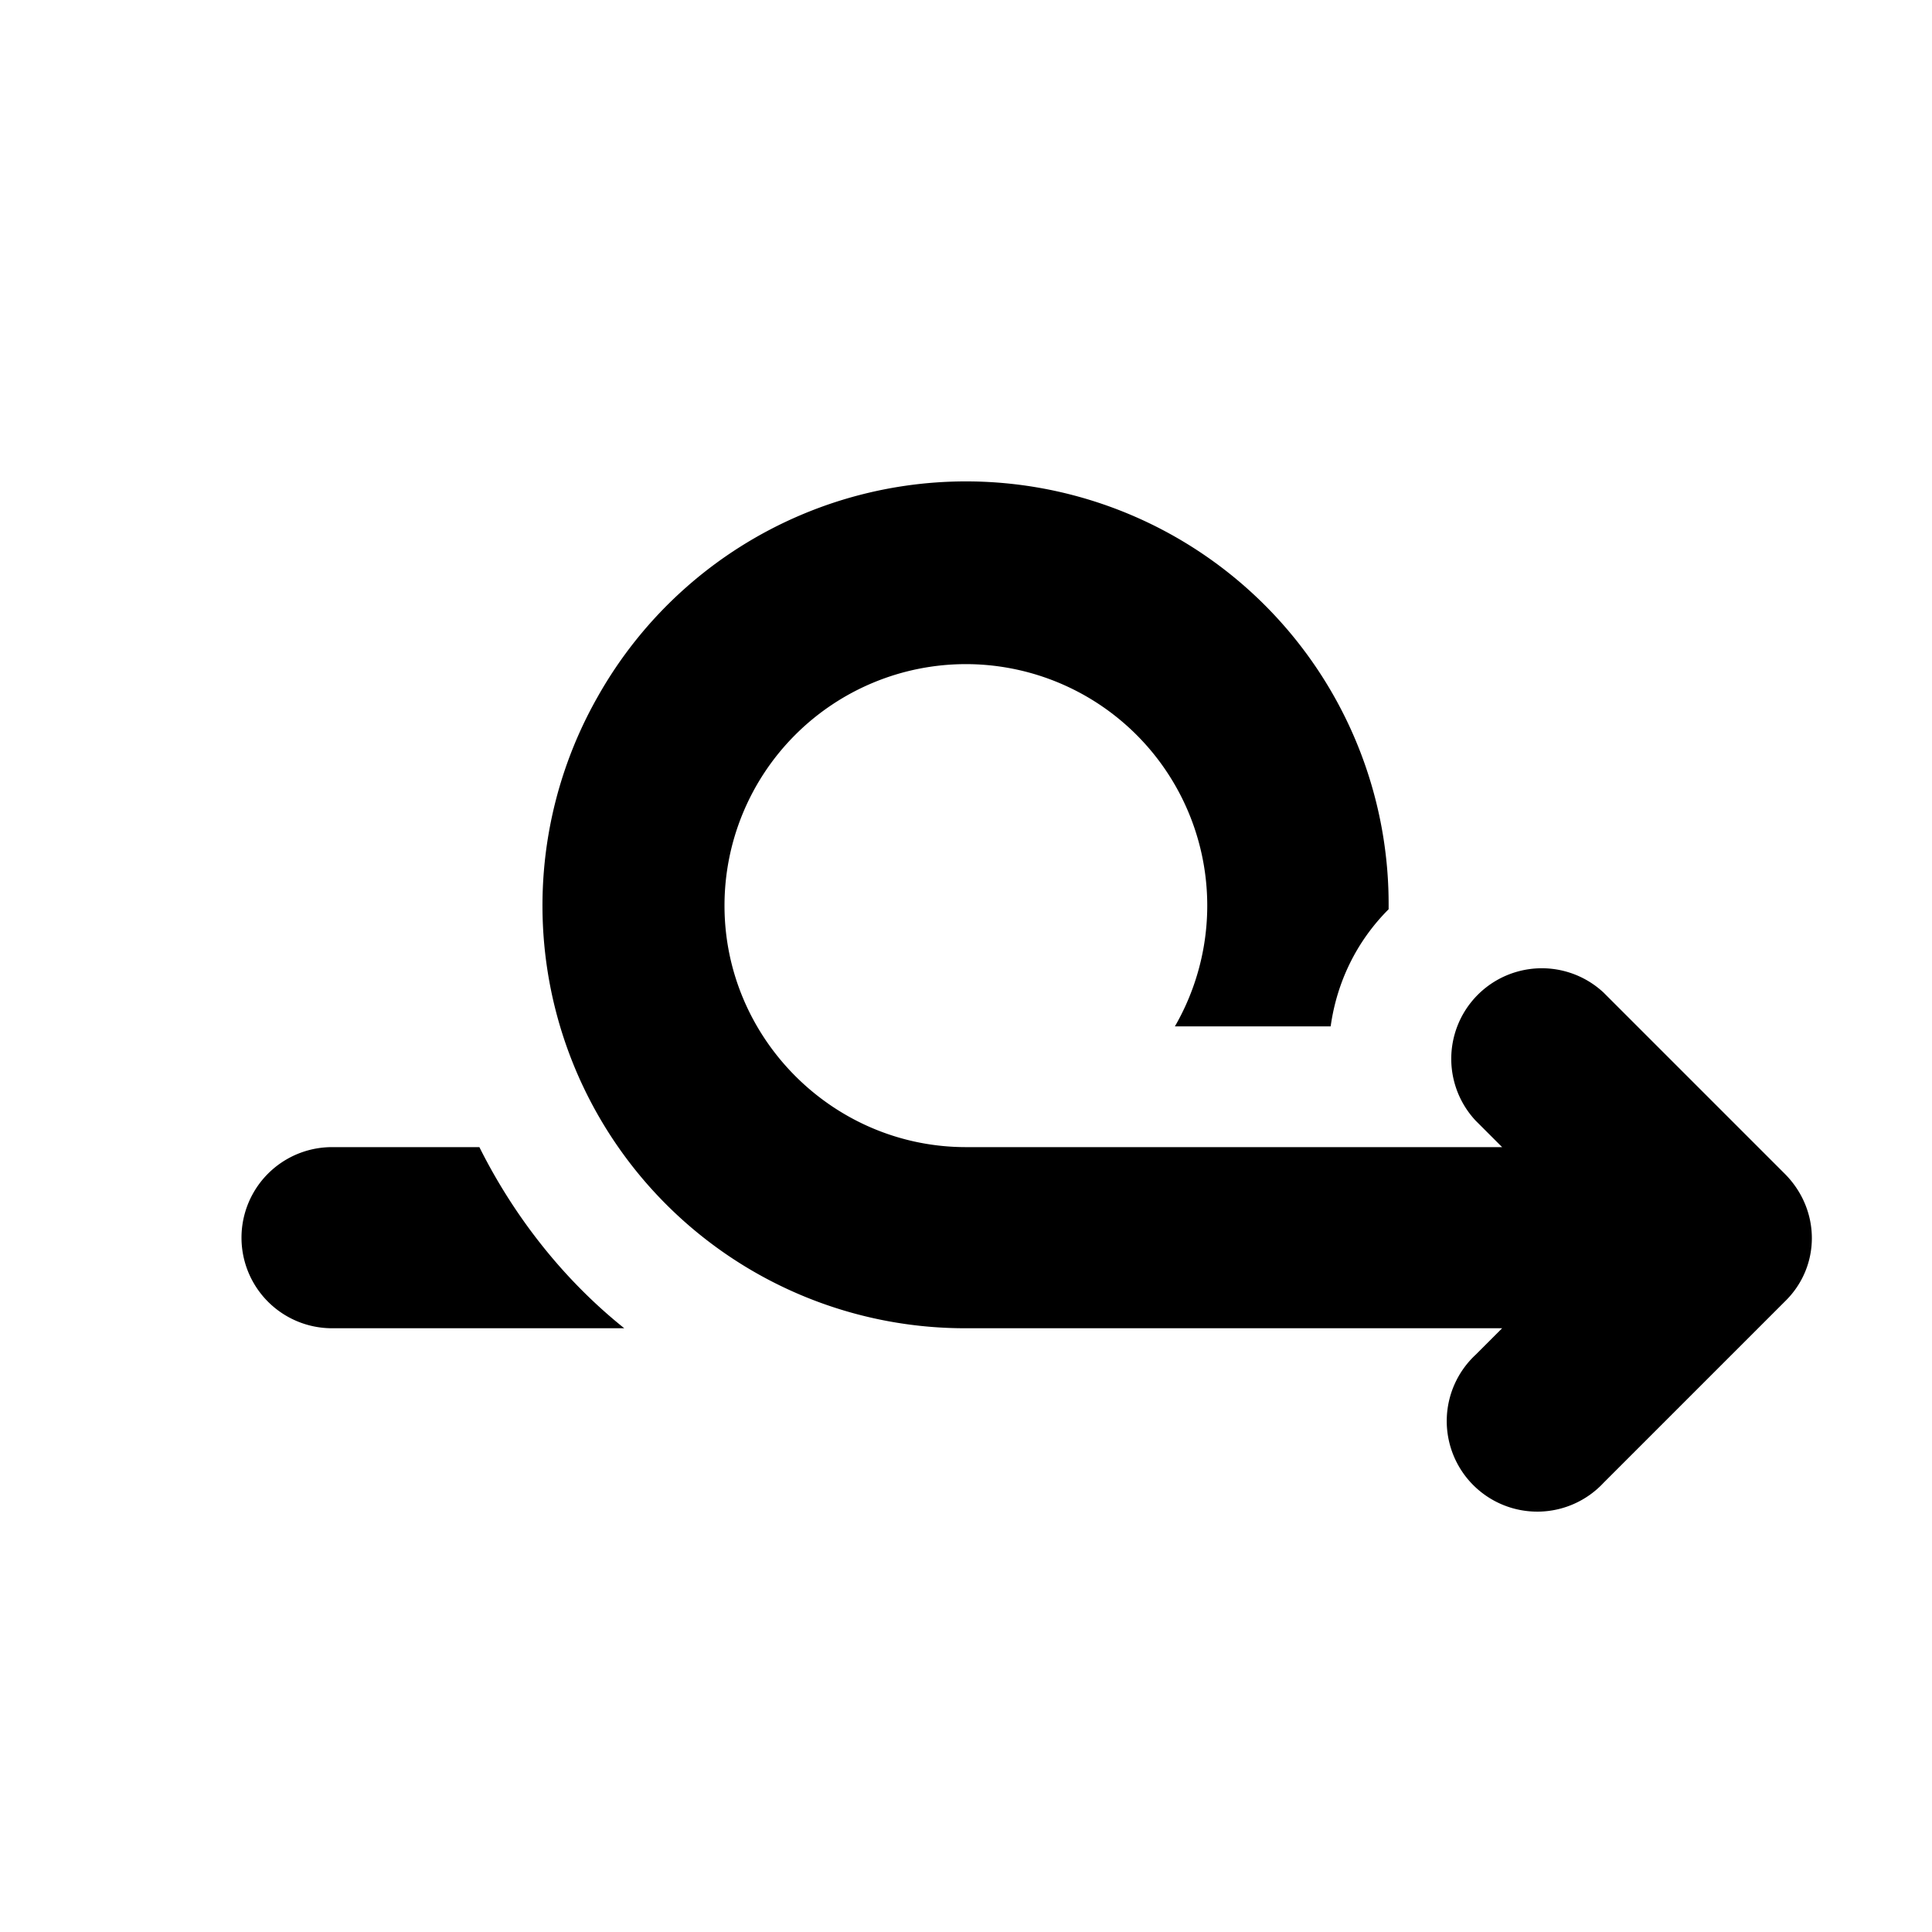
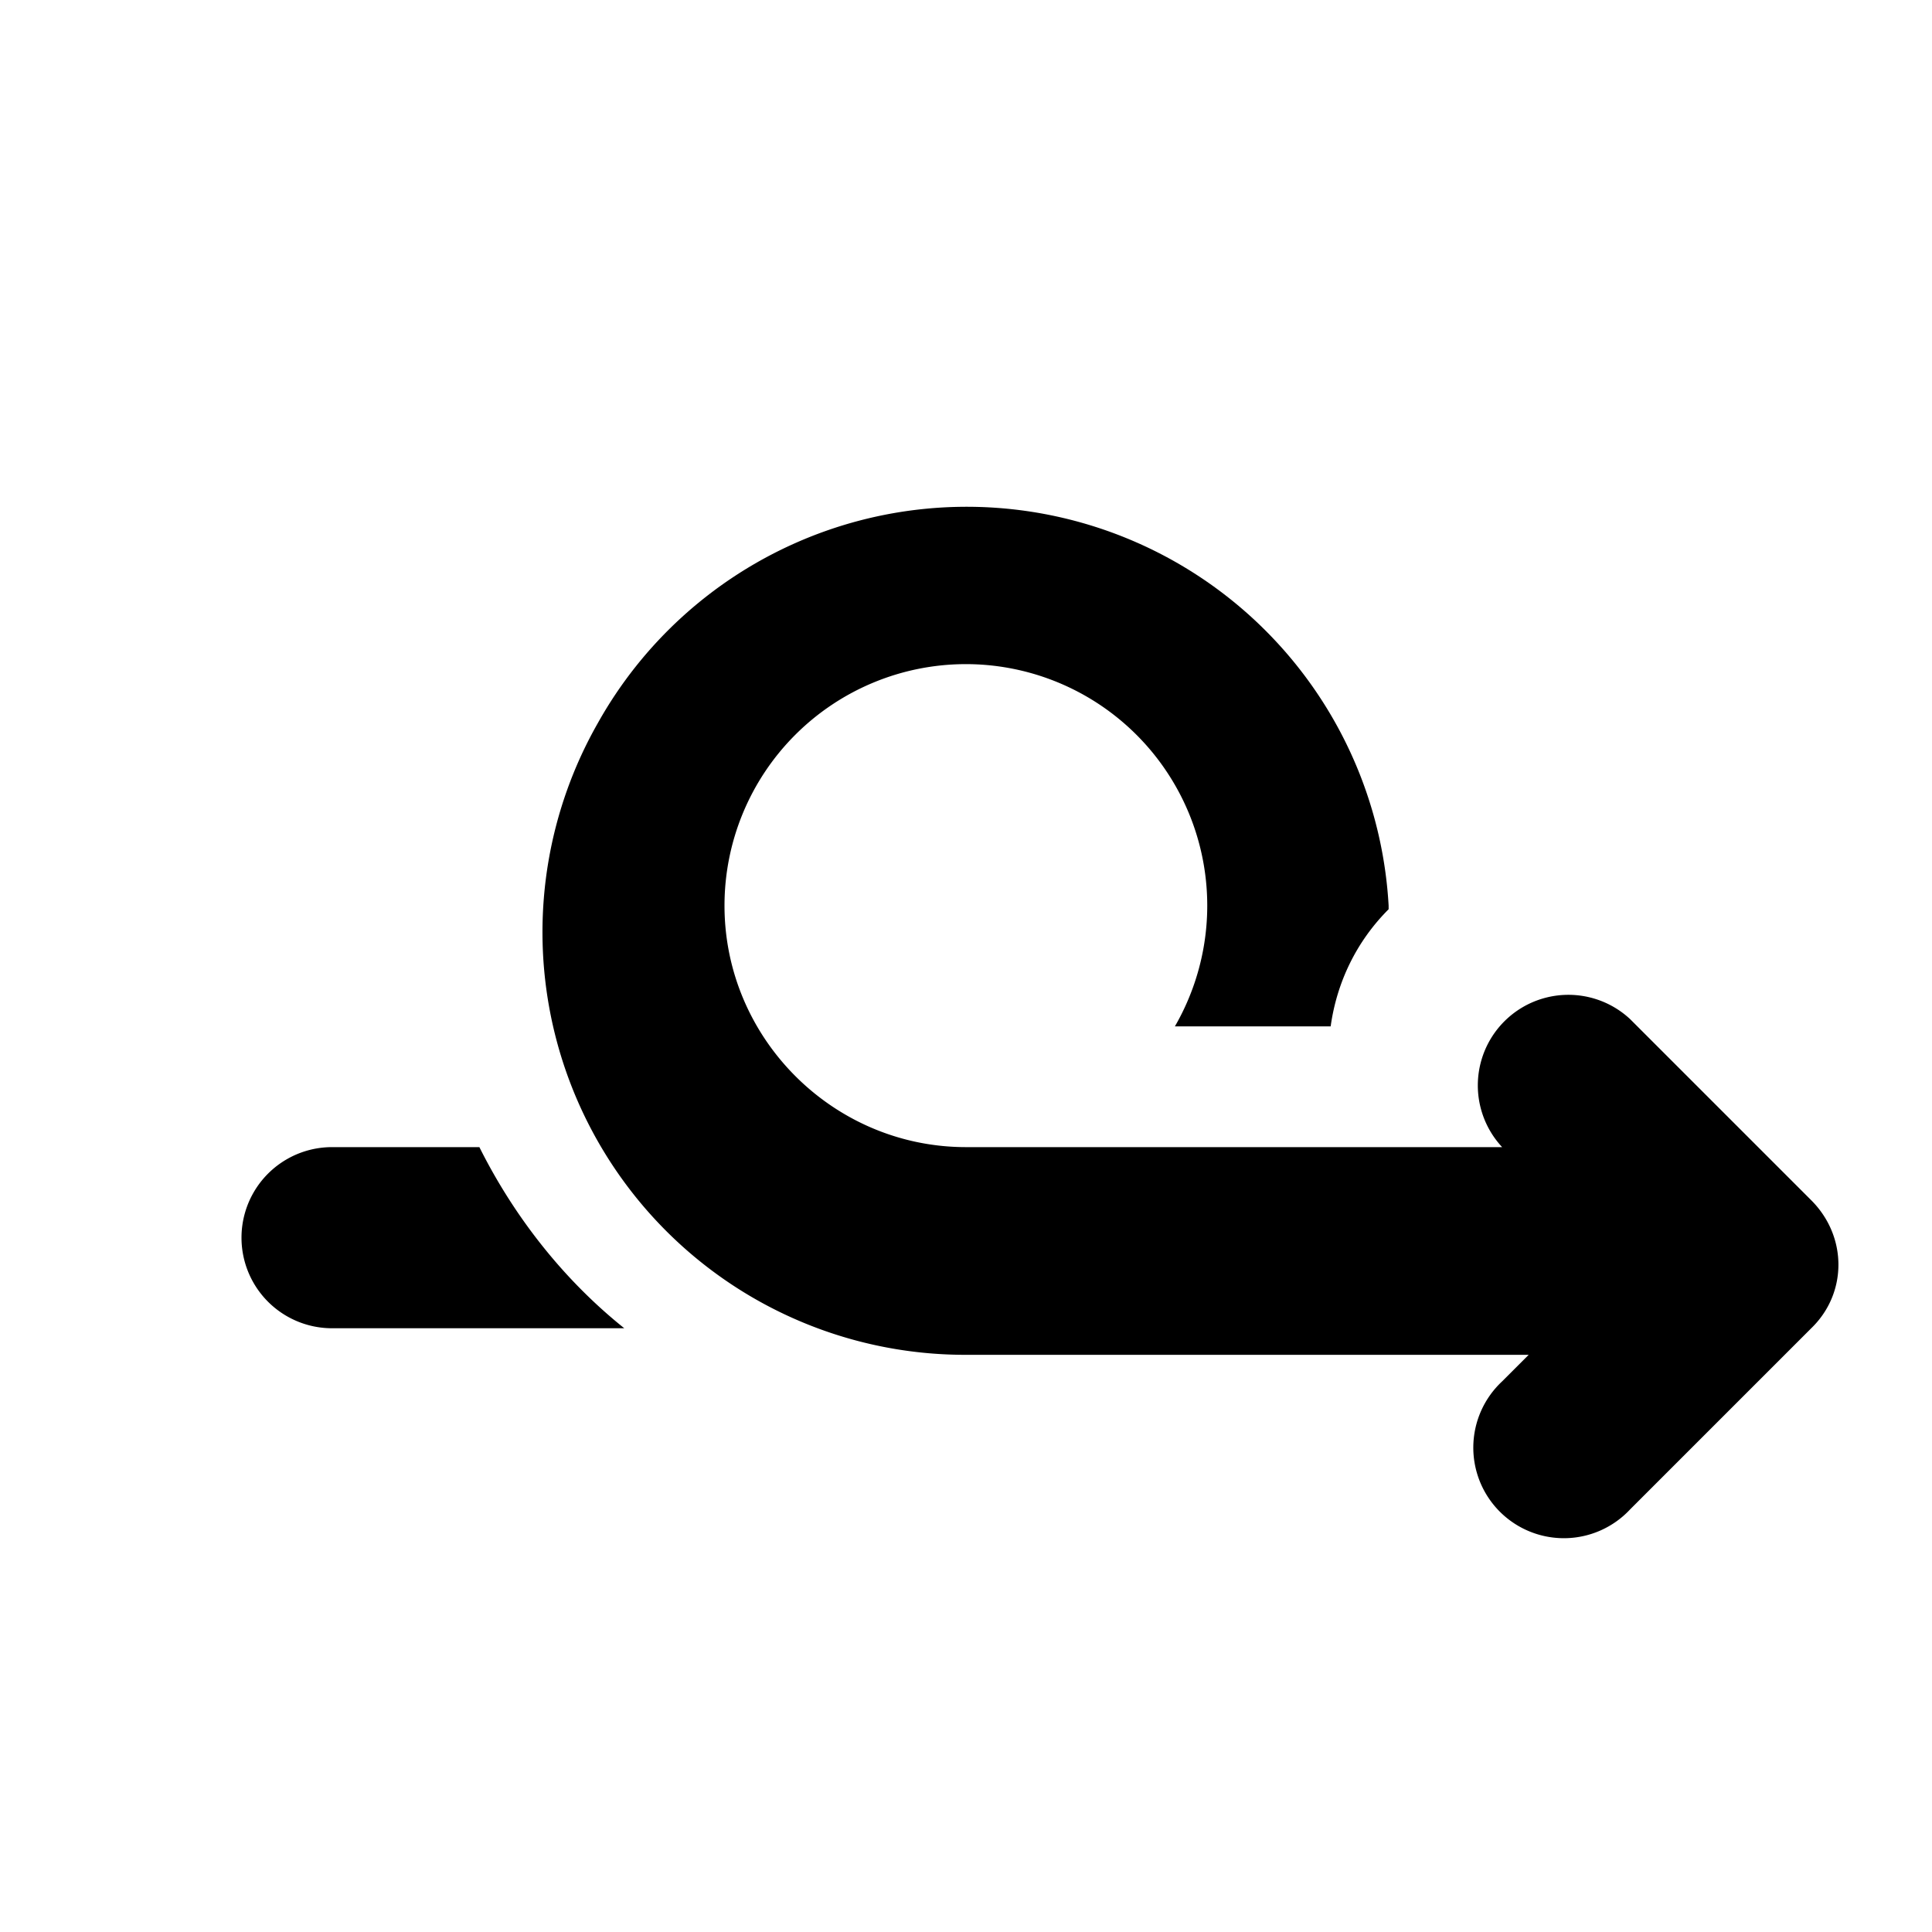
<svg xmlns="http://www.w3.org/2000/svg" width="16" height="16" viewBox="0 0 16 16">
-   <path d="M8 5.5a2 2 0 0 0-2 2c0 1.1.9 2 2 2h4.44l-.22-.22a.75.75 0 0 1 1.06-1.06l1.5 1.5c.3.3.3.77 0 1.06l-1.5 1.5a.75.75 0 1 1-1.06-1.06l.22-.22H8a3.5 3.5 0 0 1-3.05-5.23A3.5 3.5 0 0 1 11.5 7.5v.03c-.27.27-.43.61-.48.97H9.73A2 2 0 0 0 8 5.5Zm-5.25 4h1.22c.29.58.7 1.1 1.2 1.5H2.75a.75.75 0 0 1 0-1.5Z" />
+   <path d="M8 5.5a2 2 0 0 0-2 2c0 1.1.9 2 2 2h4.44a.75.75 0 0 1 1.06-1.06l1.5 1.5c.3.3.3.77 0 1.06l-1.5 1.5a.75.75 0 1 1-1.06-1.06l.22-.22H8a3.5 3.5 0 0 1-3.05-5.23A3.5 3.5 0 0 1 11.5 7.5v.03c-.27.27-.43.61-.48.97H9.73A2 2 0 0 0 8 5.5Zm-5.25 4h1.22c.29.58.7 1.1 1.2 1.5H2.75a.75.75 0 0 1 0-1.5Z" />
</svg>